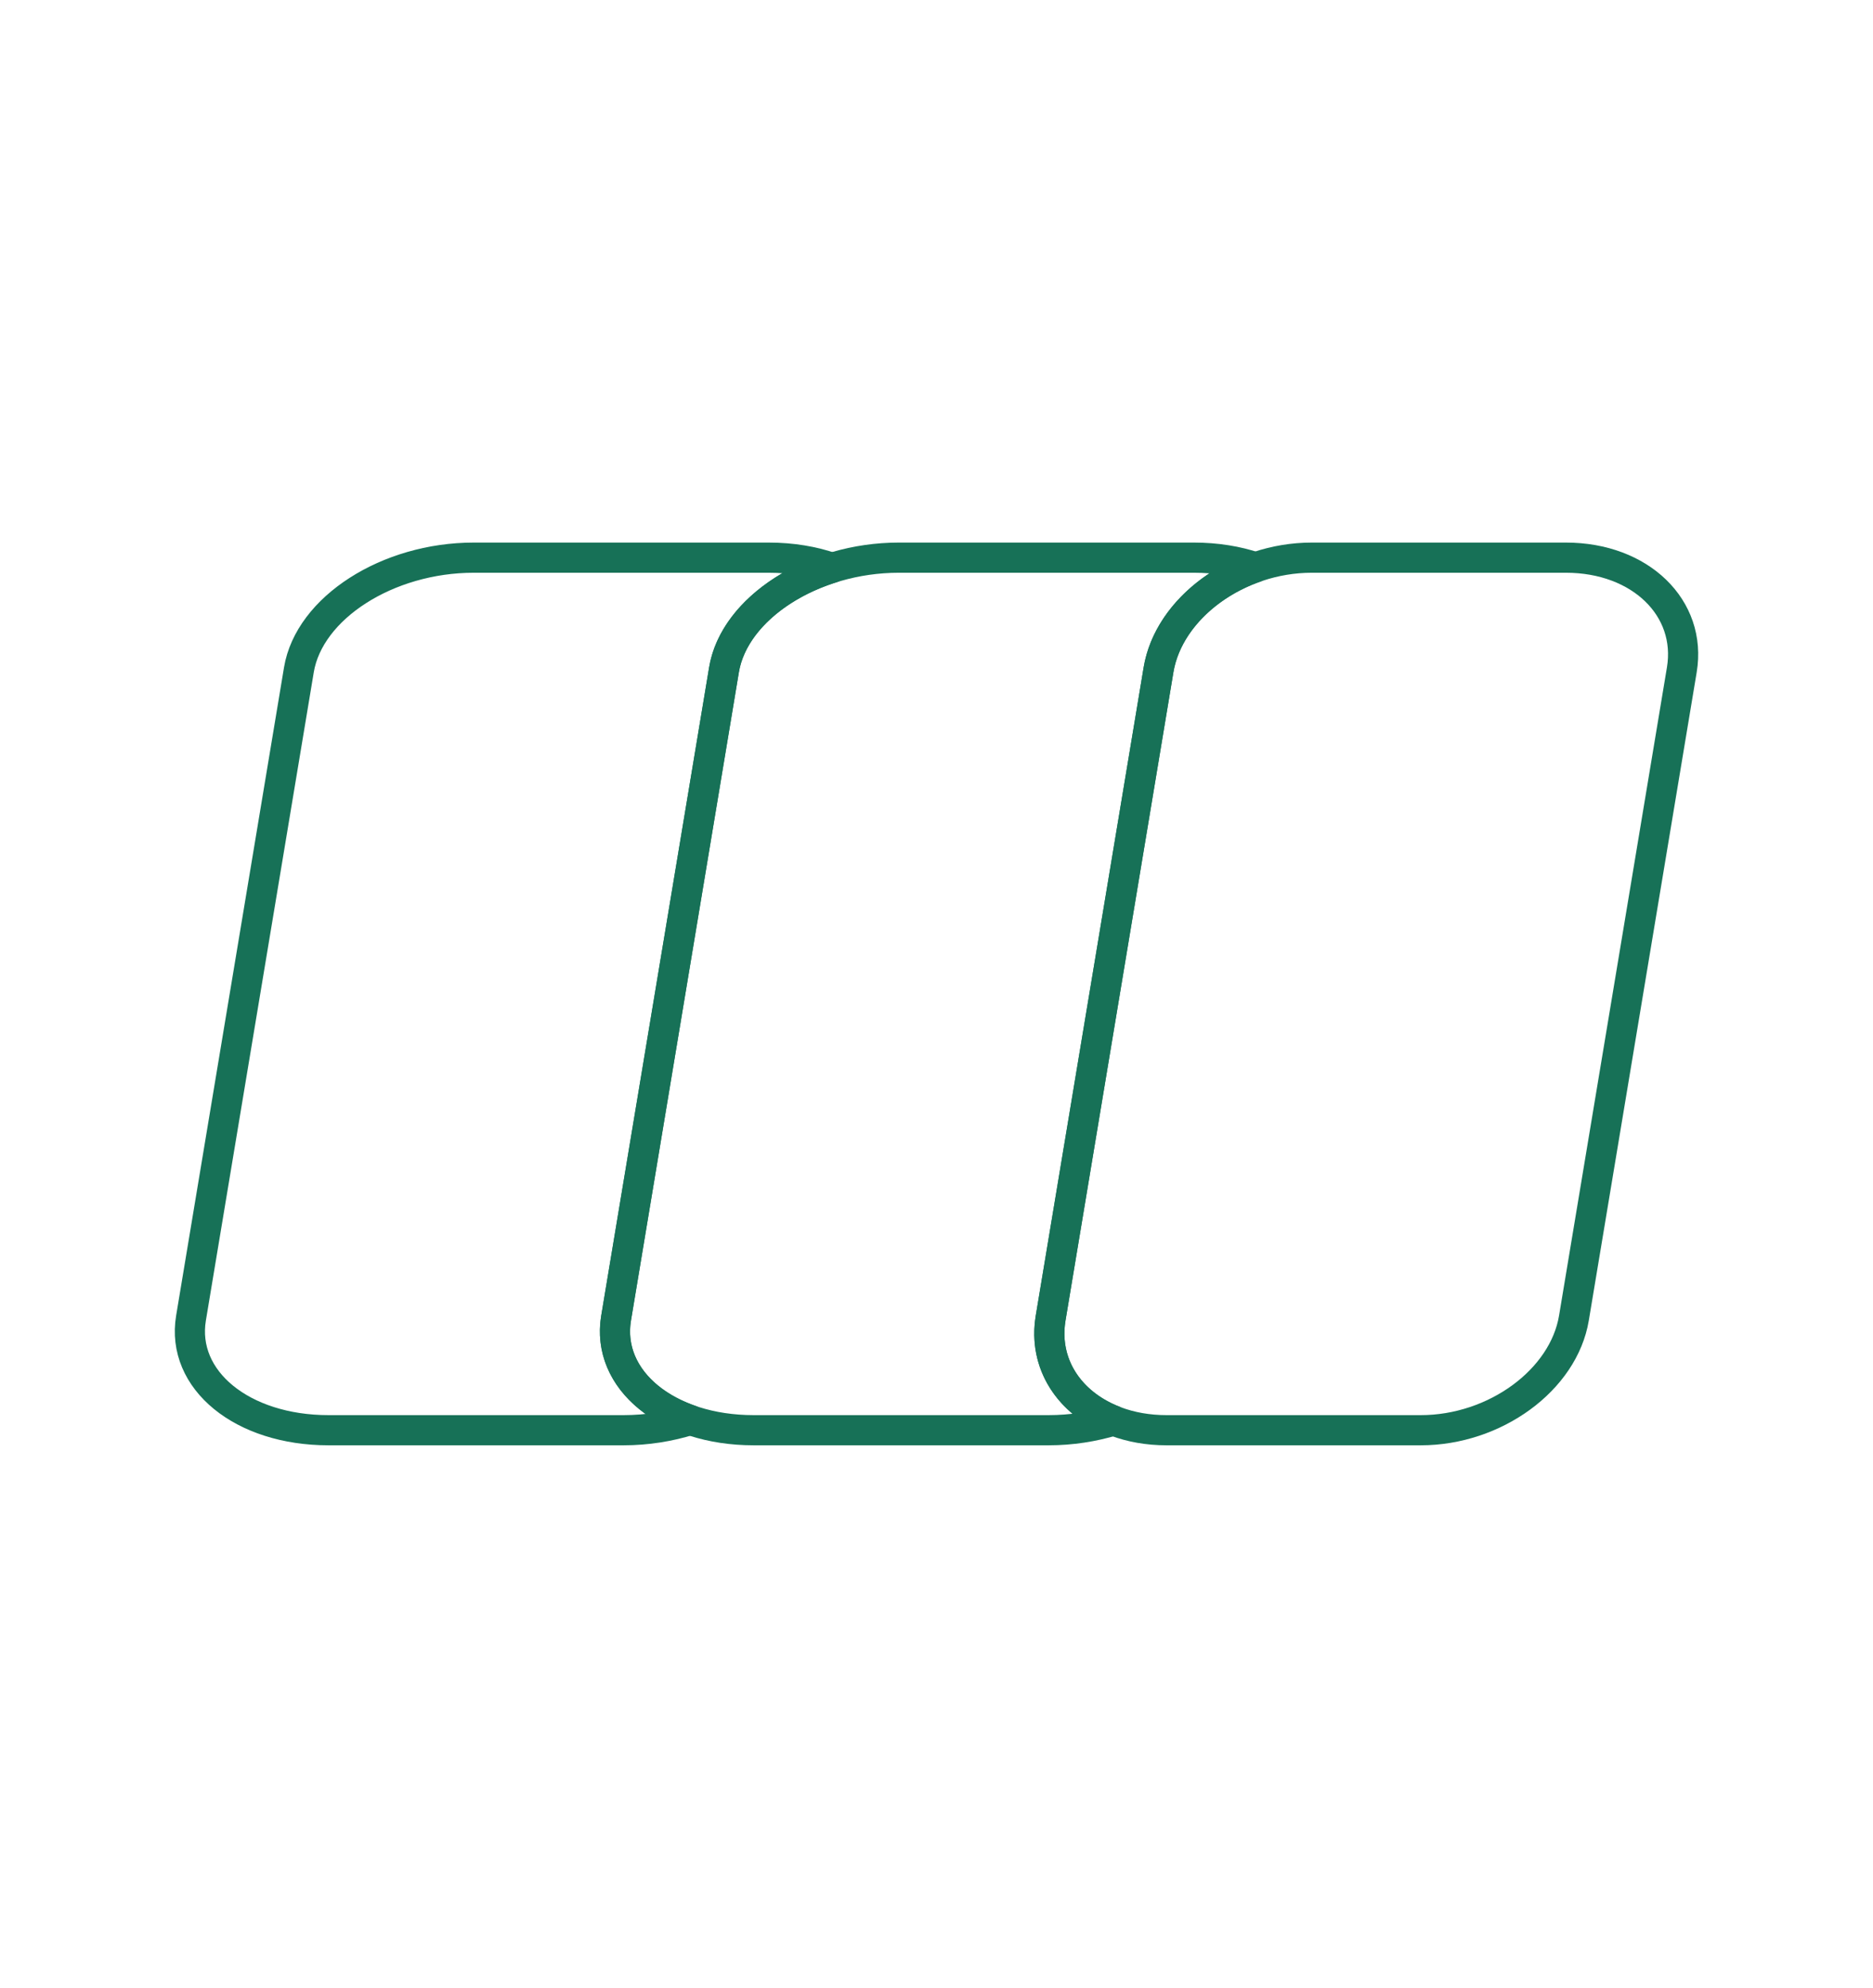
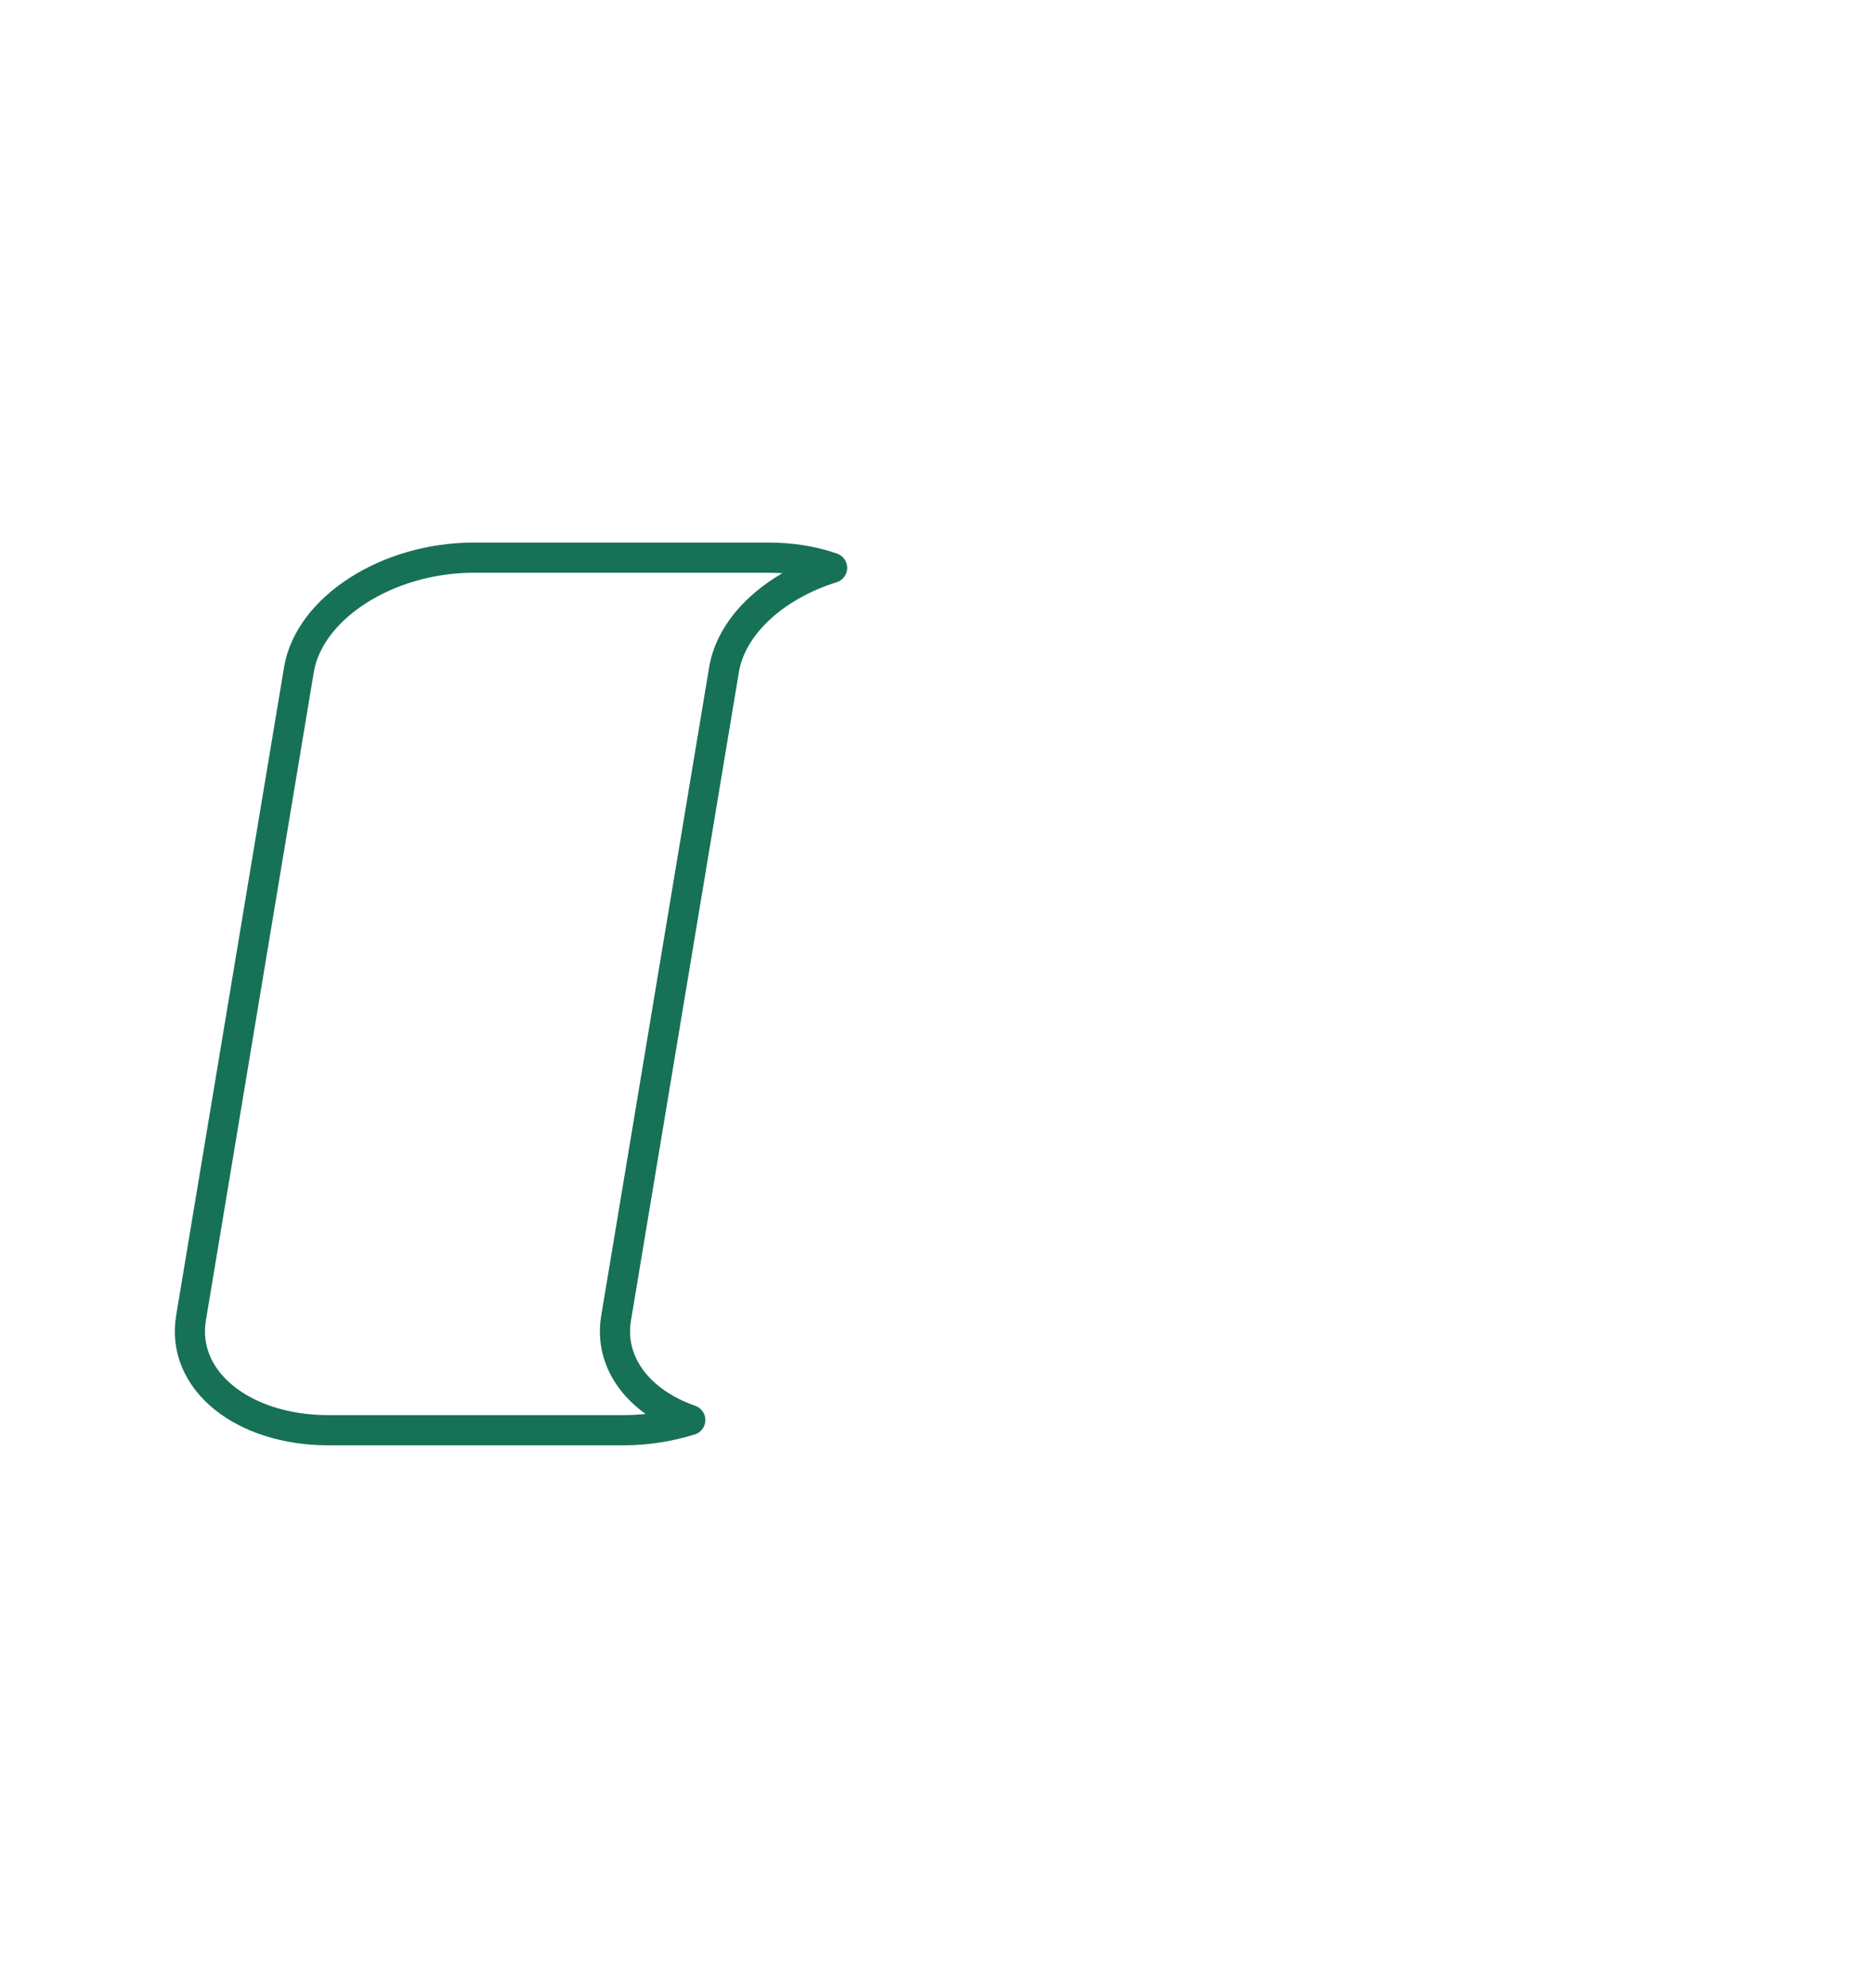
<svg xmlns="http://www.w3.org/2000/svg" version="1.1" id="Layer_1" x="0px" y="0px" width="434.782px" height="461.19px" viewBox="0 0 434.782 461.19" enable-background="new 0 0 434.782 461.19" xml:space="preserve">
  <g>
-     <path fill="none" stroke="#177157" stroke-width="7" stroke-linecap="round" stroke-linejoin="round" stroke-miterlimit="10" d="   M365.359,305.785c-2.394,14.375-18.316,26.027-35.564,26.027h-59.012c-17.248,0-29.29-11.653-26.896-26.027l25.042-150.38   c2.394-14.375,18.316-26.027,35.564-26.027h59.012c17.248,0,29.29,11.653,26.896,26.027L365.359,305.785z" />
-     <path fill="none" stroke="#177157" stroke-width="7" stroke-linecap="round" stroke-linejoin="round" stroke-miterlimit="10" d="   M243.887,305.785l25.042-150.38c1.768-10.617,10.919-19.743,22.531-23.792c-4.254-1.433-9.09-2.236-14.323-2.236h-68.494   c-20.02,0-38.189,11.653-40.583,26.027l-25.042,150.38c-2.394,14.374,11.895,26.027,31.914,26.027h68.494   c5.233,0,10.336-0.803,15.068-2.236C248.231,325.528,242.119,316.402,243.887,305.785z" />
    <path fill="none" stroke="#177157" stroke-width="7" stroke-linecap="round" stroke-linejoin="round" stroke-miterlimit="10" d="   M143.018,305.785l25.042-150.38c1.749-10.506,11.93-19.552,25.097-23.663c-4.344-1.514-9.311-2.364-14.699-2.364h-68.494   c-20.02,0-38.189,11.653-40.583,26.027l-25.042,150.38c-2.394,14.374,11.895,26.027,31.914,26.027h68.494   c5.388,0,10.638-0.85,15.486-2.364C148.437,325.337,141.269,316.291,143.018,305.785z" />
  </g>
</svg>